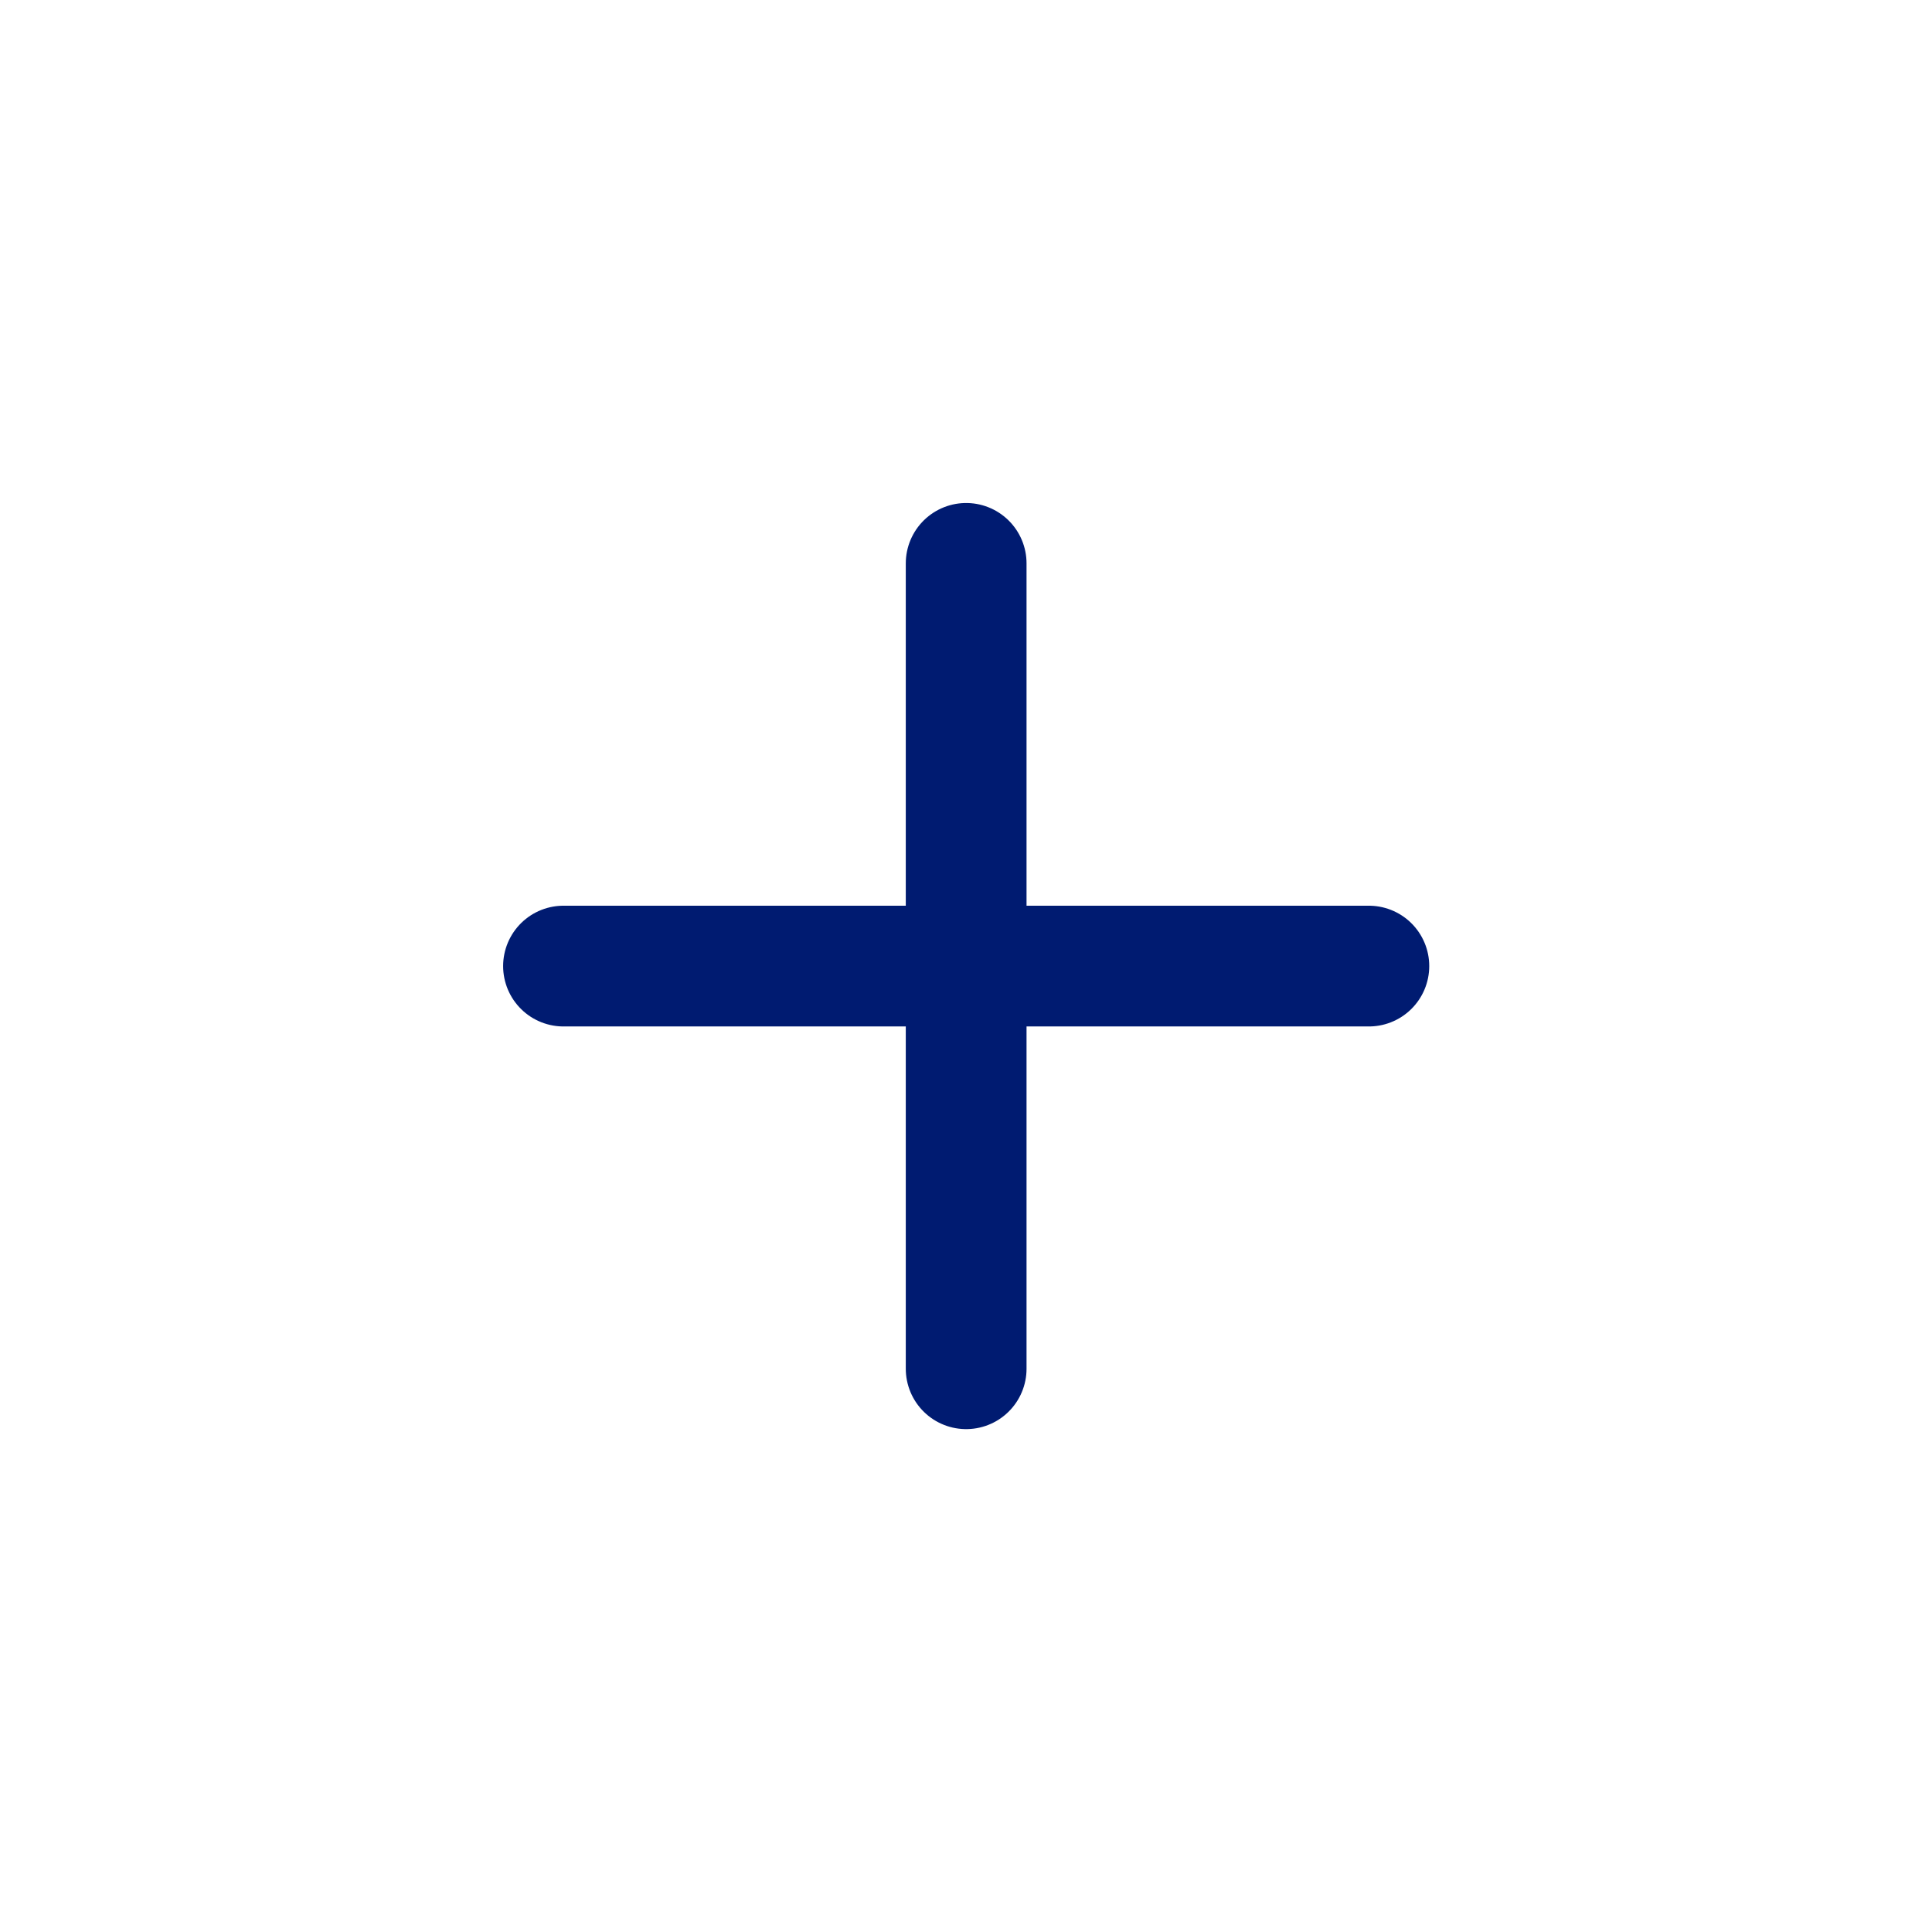
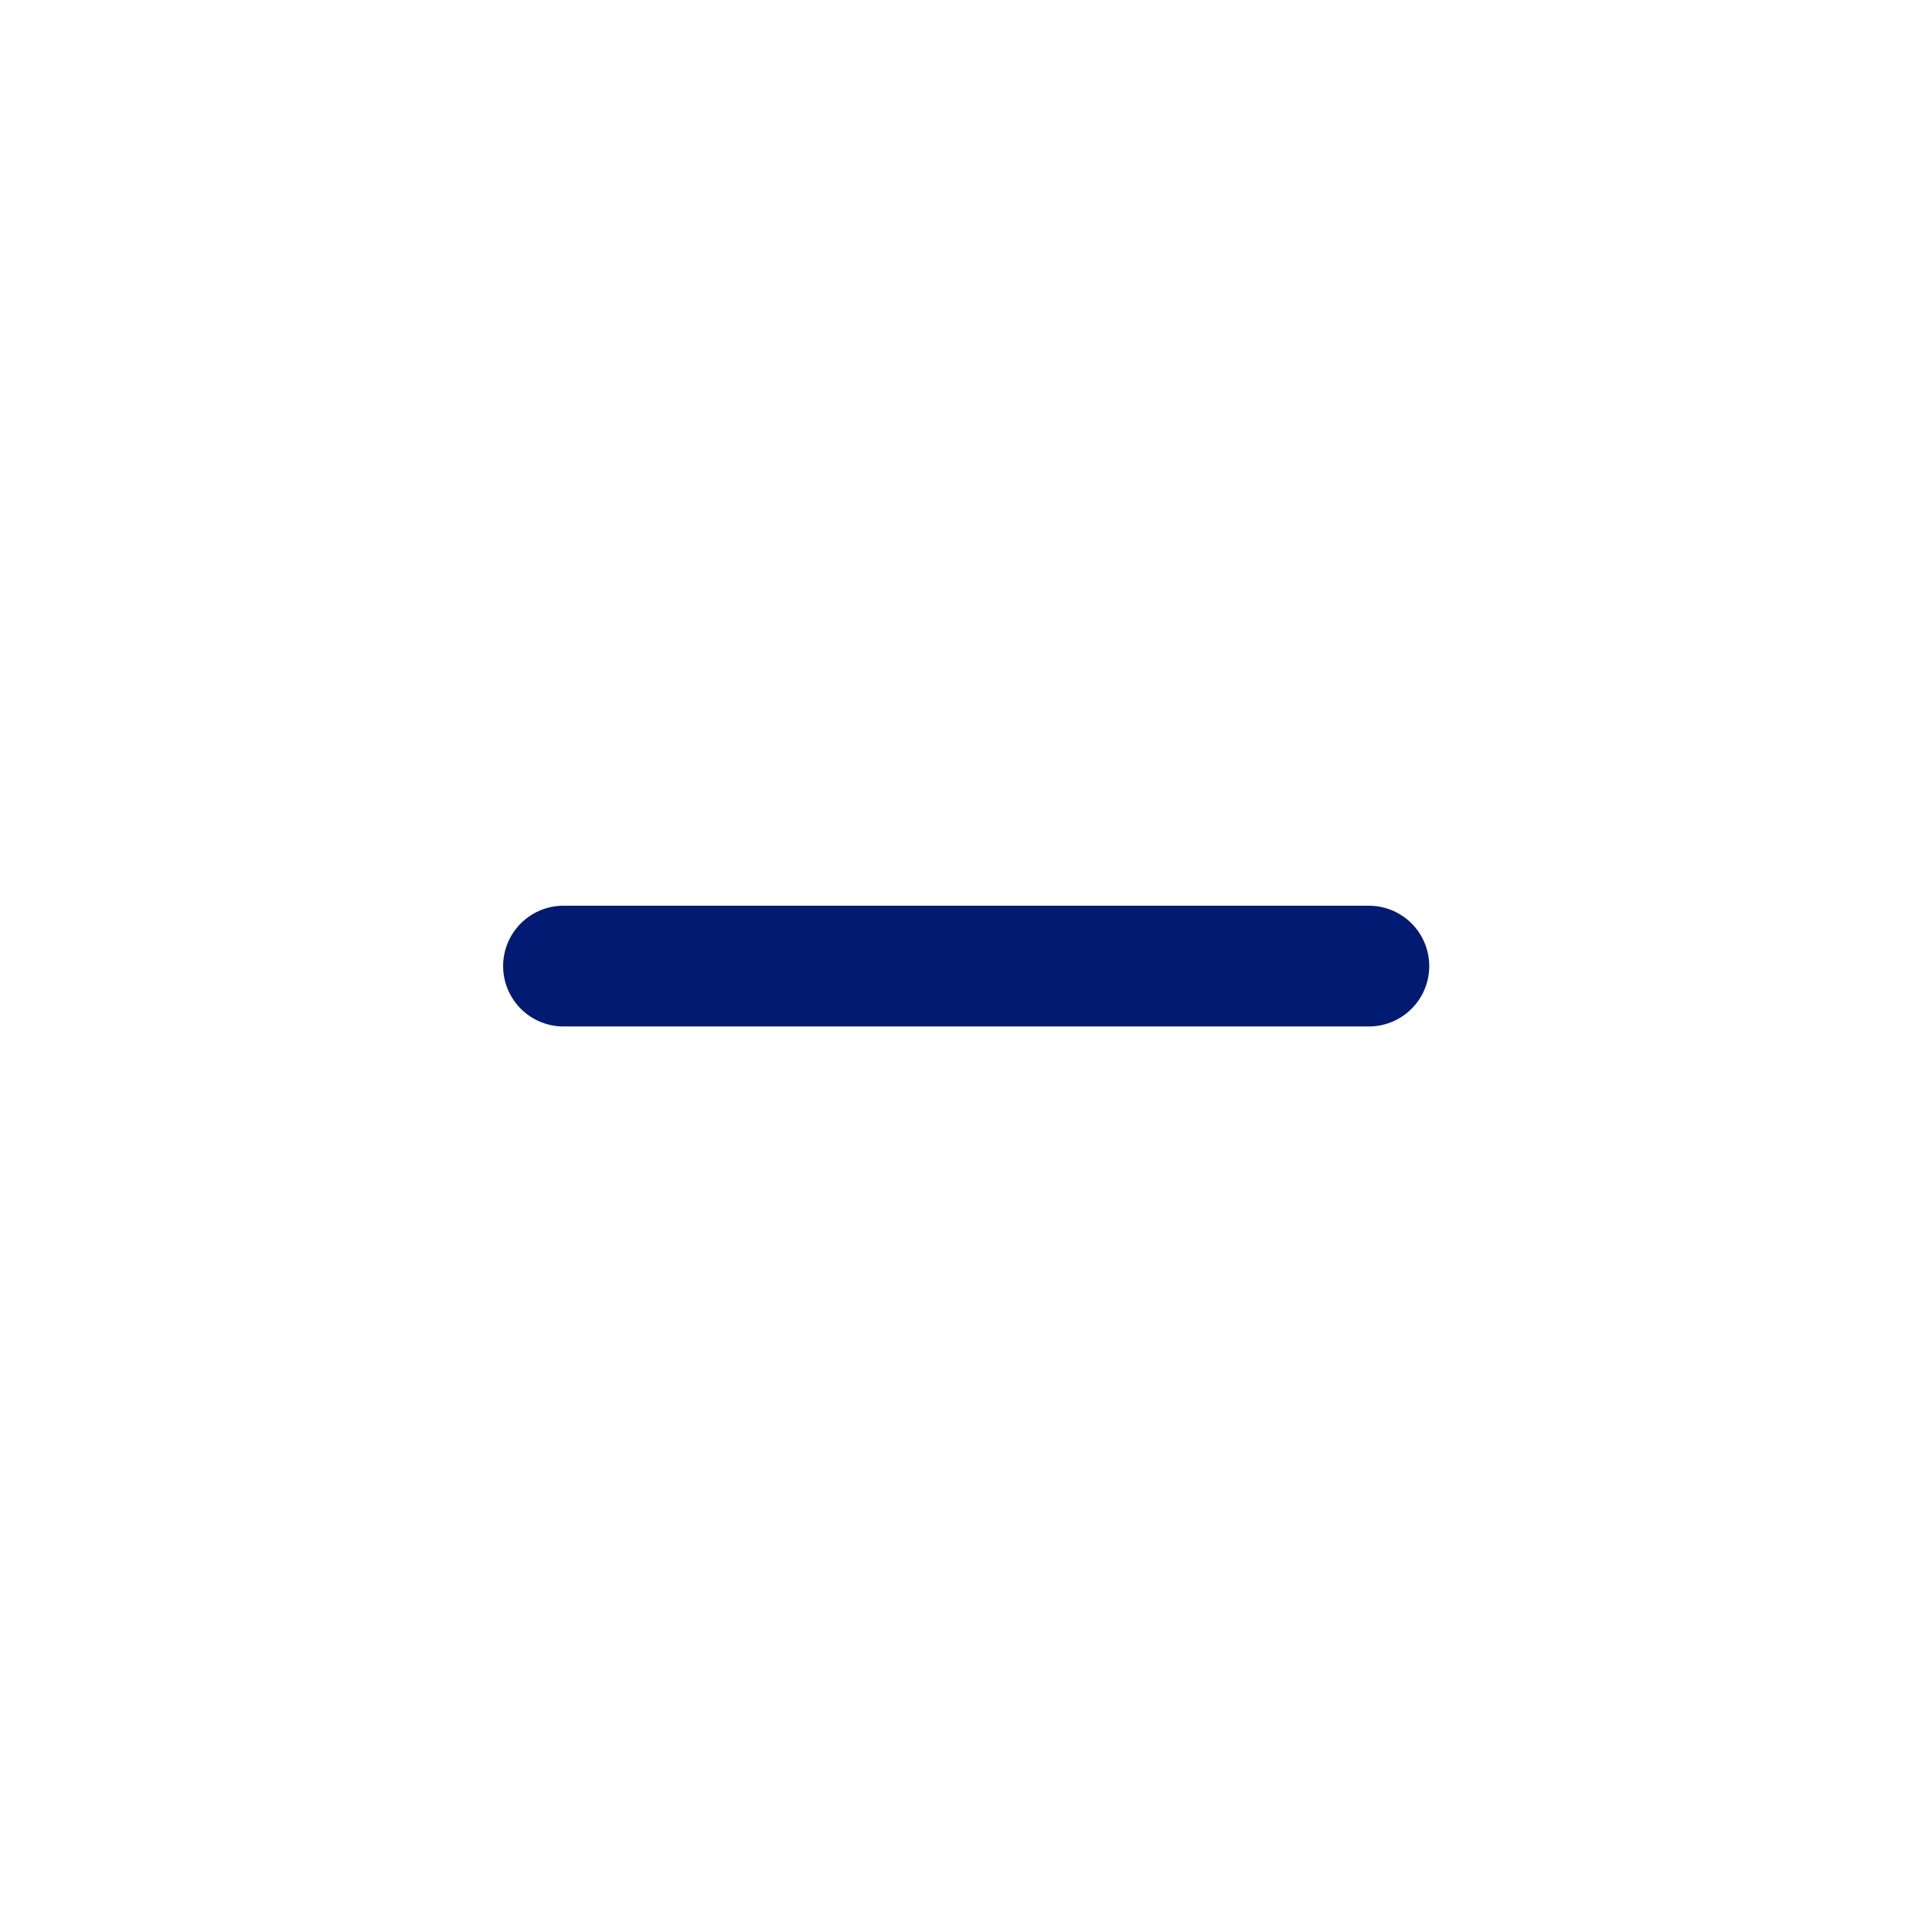
<svg xmlns="http://www.w3.org/2000/svg" width="48" height="48" viewBox="0 0 48 48" fill="none">
  <path d="M14 24.002H34.009" stroke="#001B71" stroke-width="3" stroke-linecap="round" />
-   <path d="M24.004 34.006L24.004 13.997" stroke="#001B71" stroke-width="3" stroke-linecap="round" />
</svg>